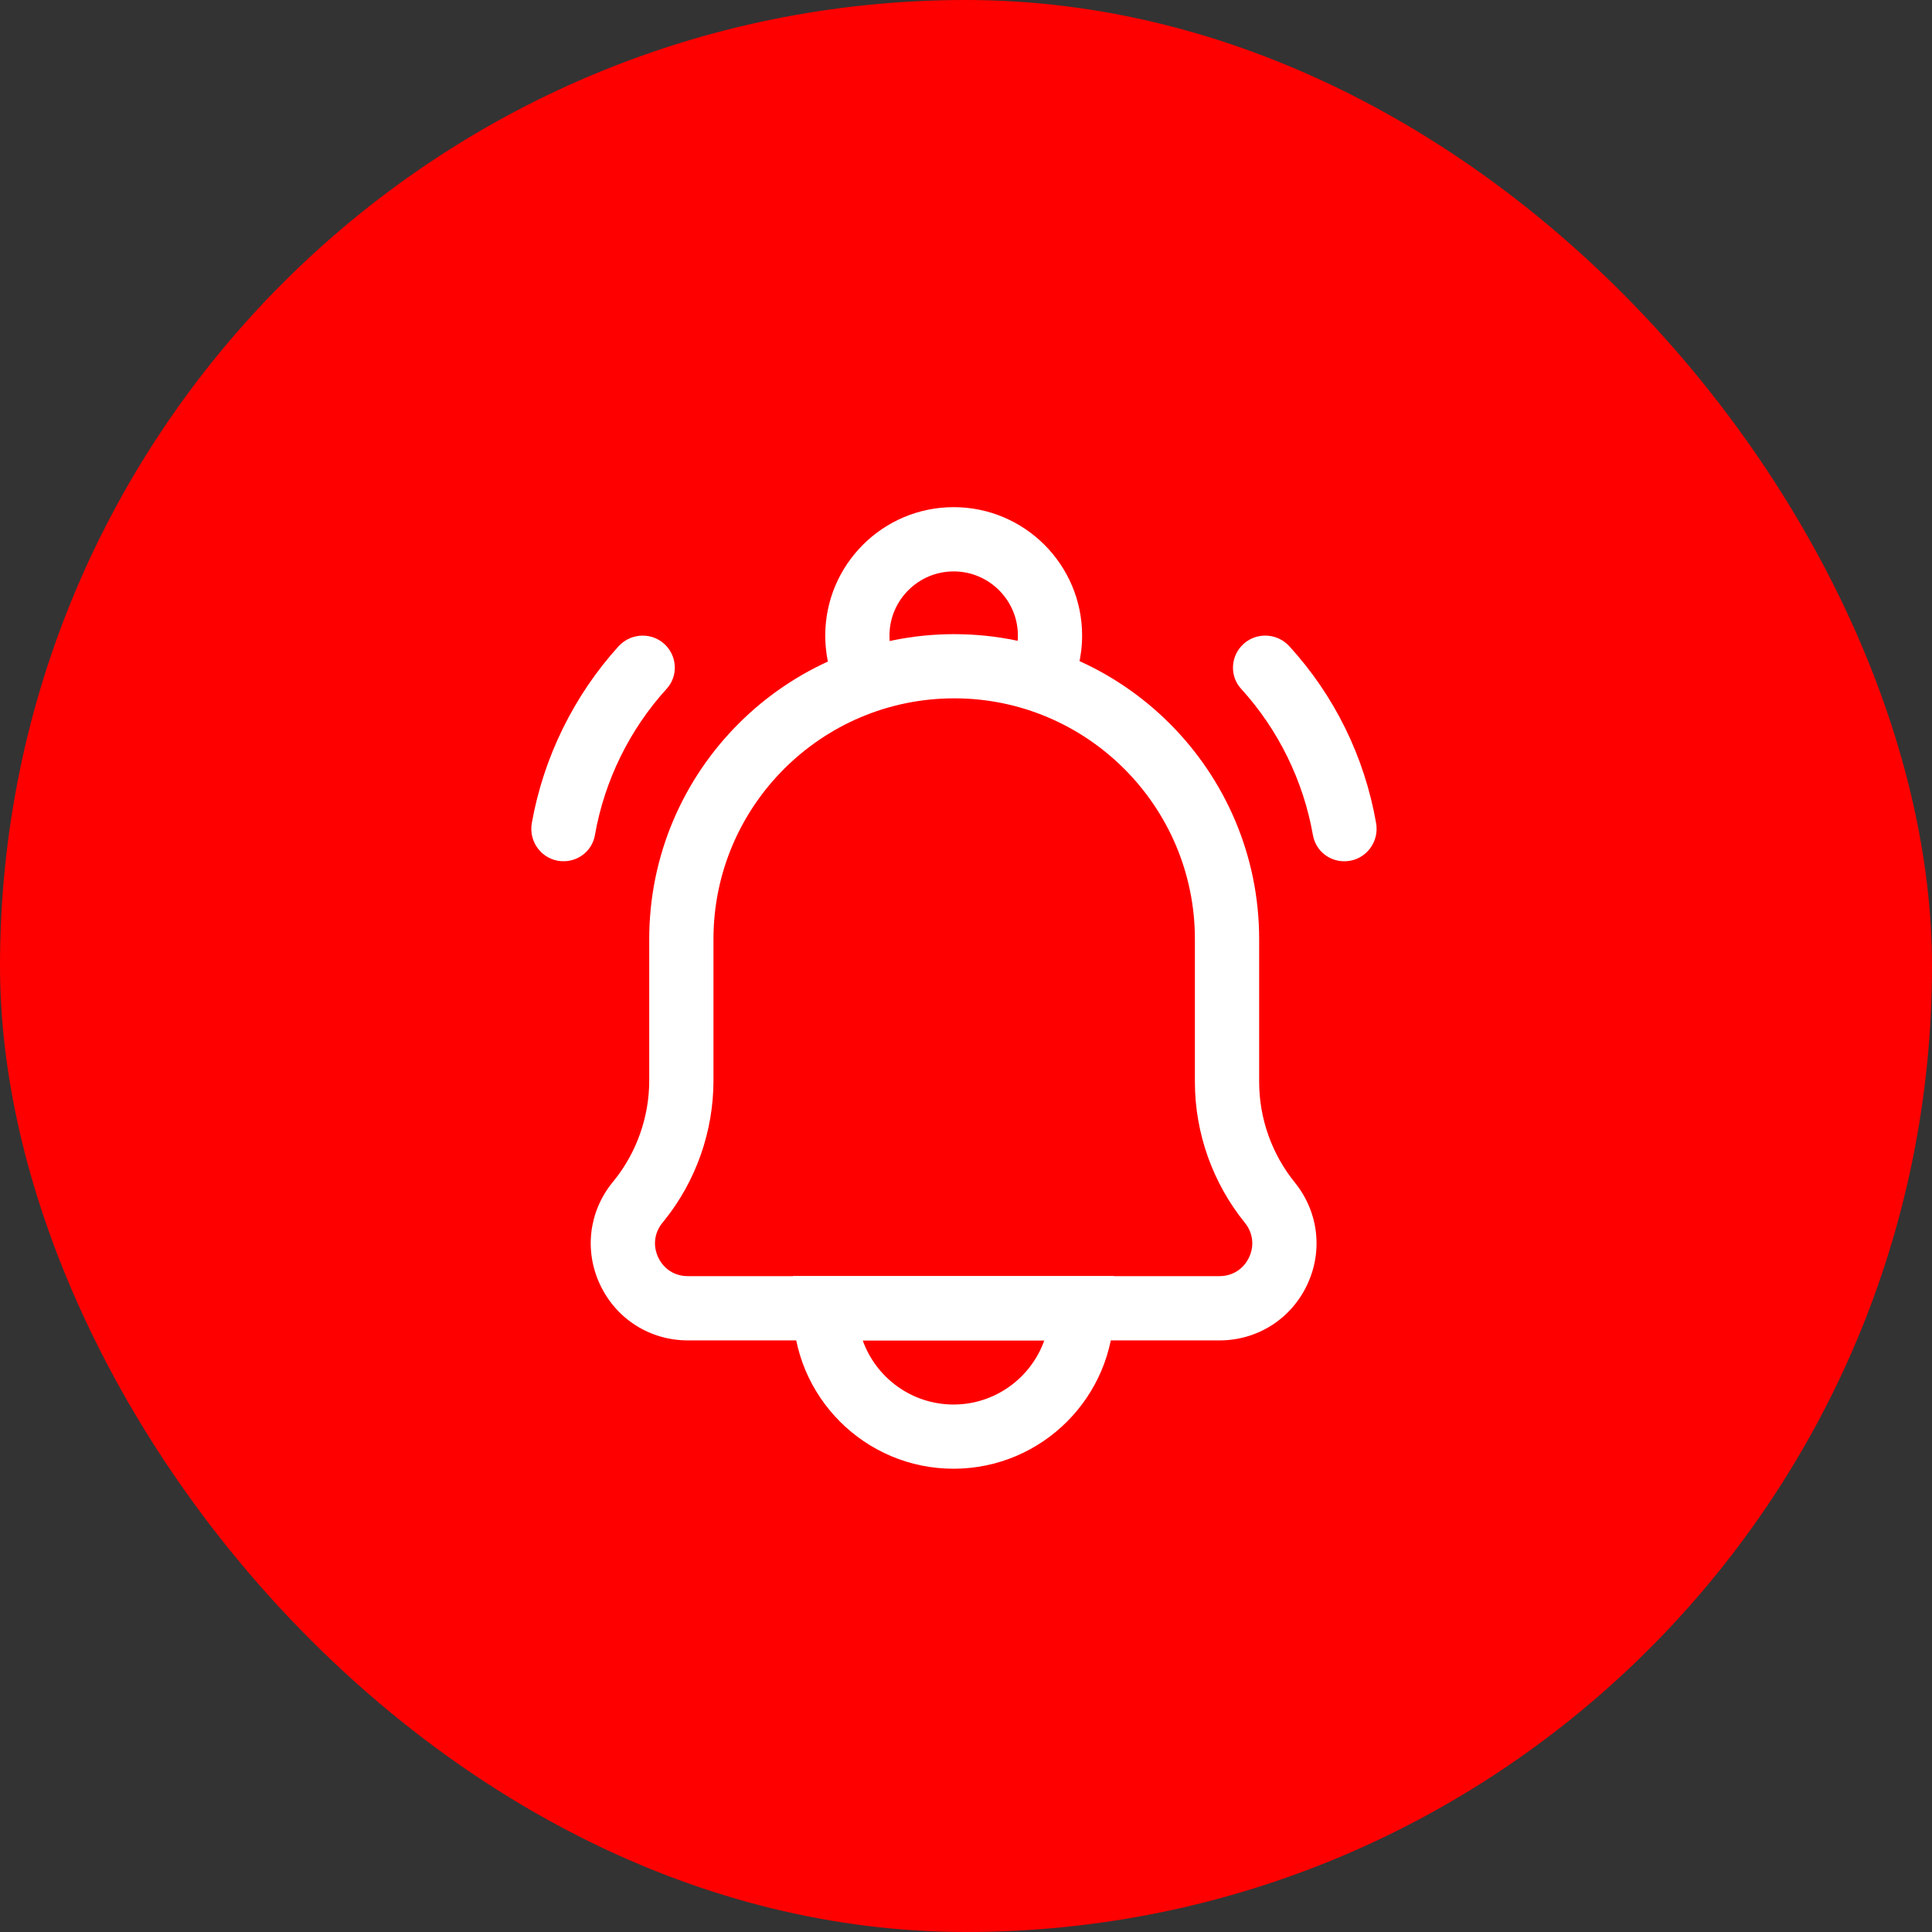
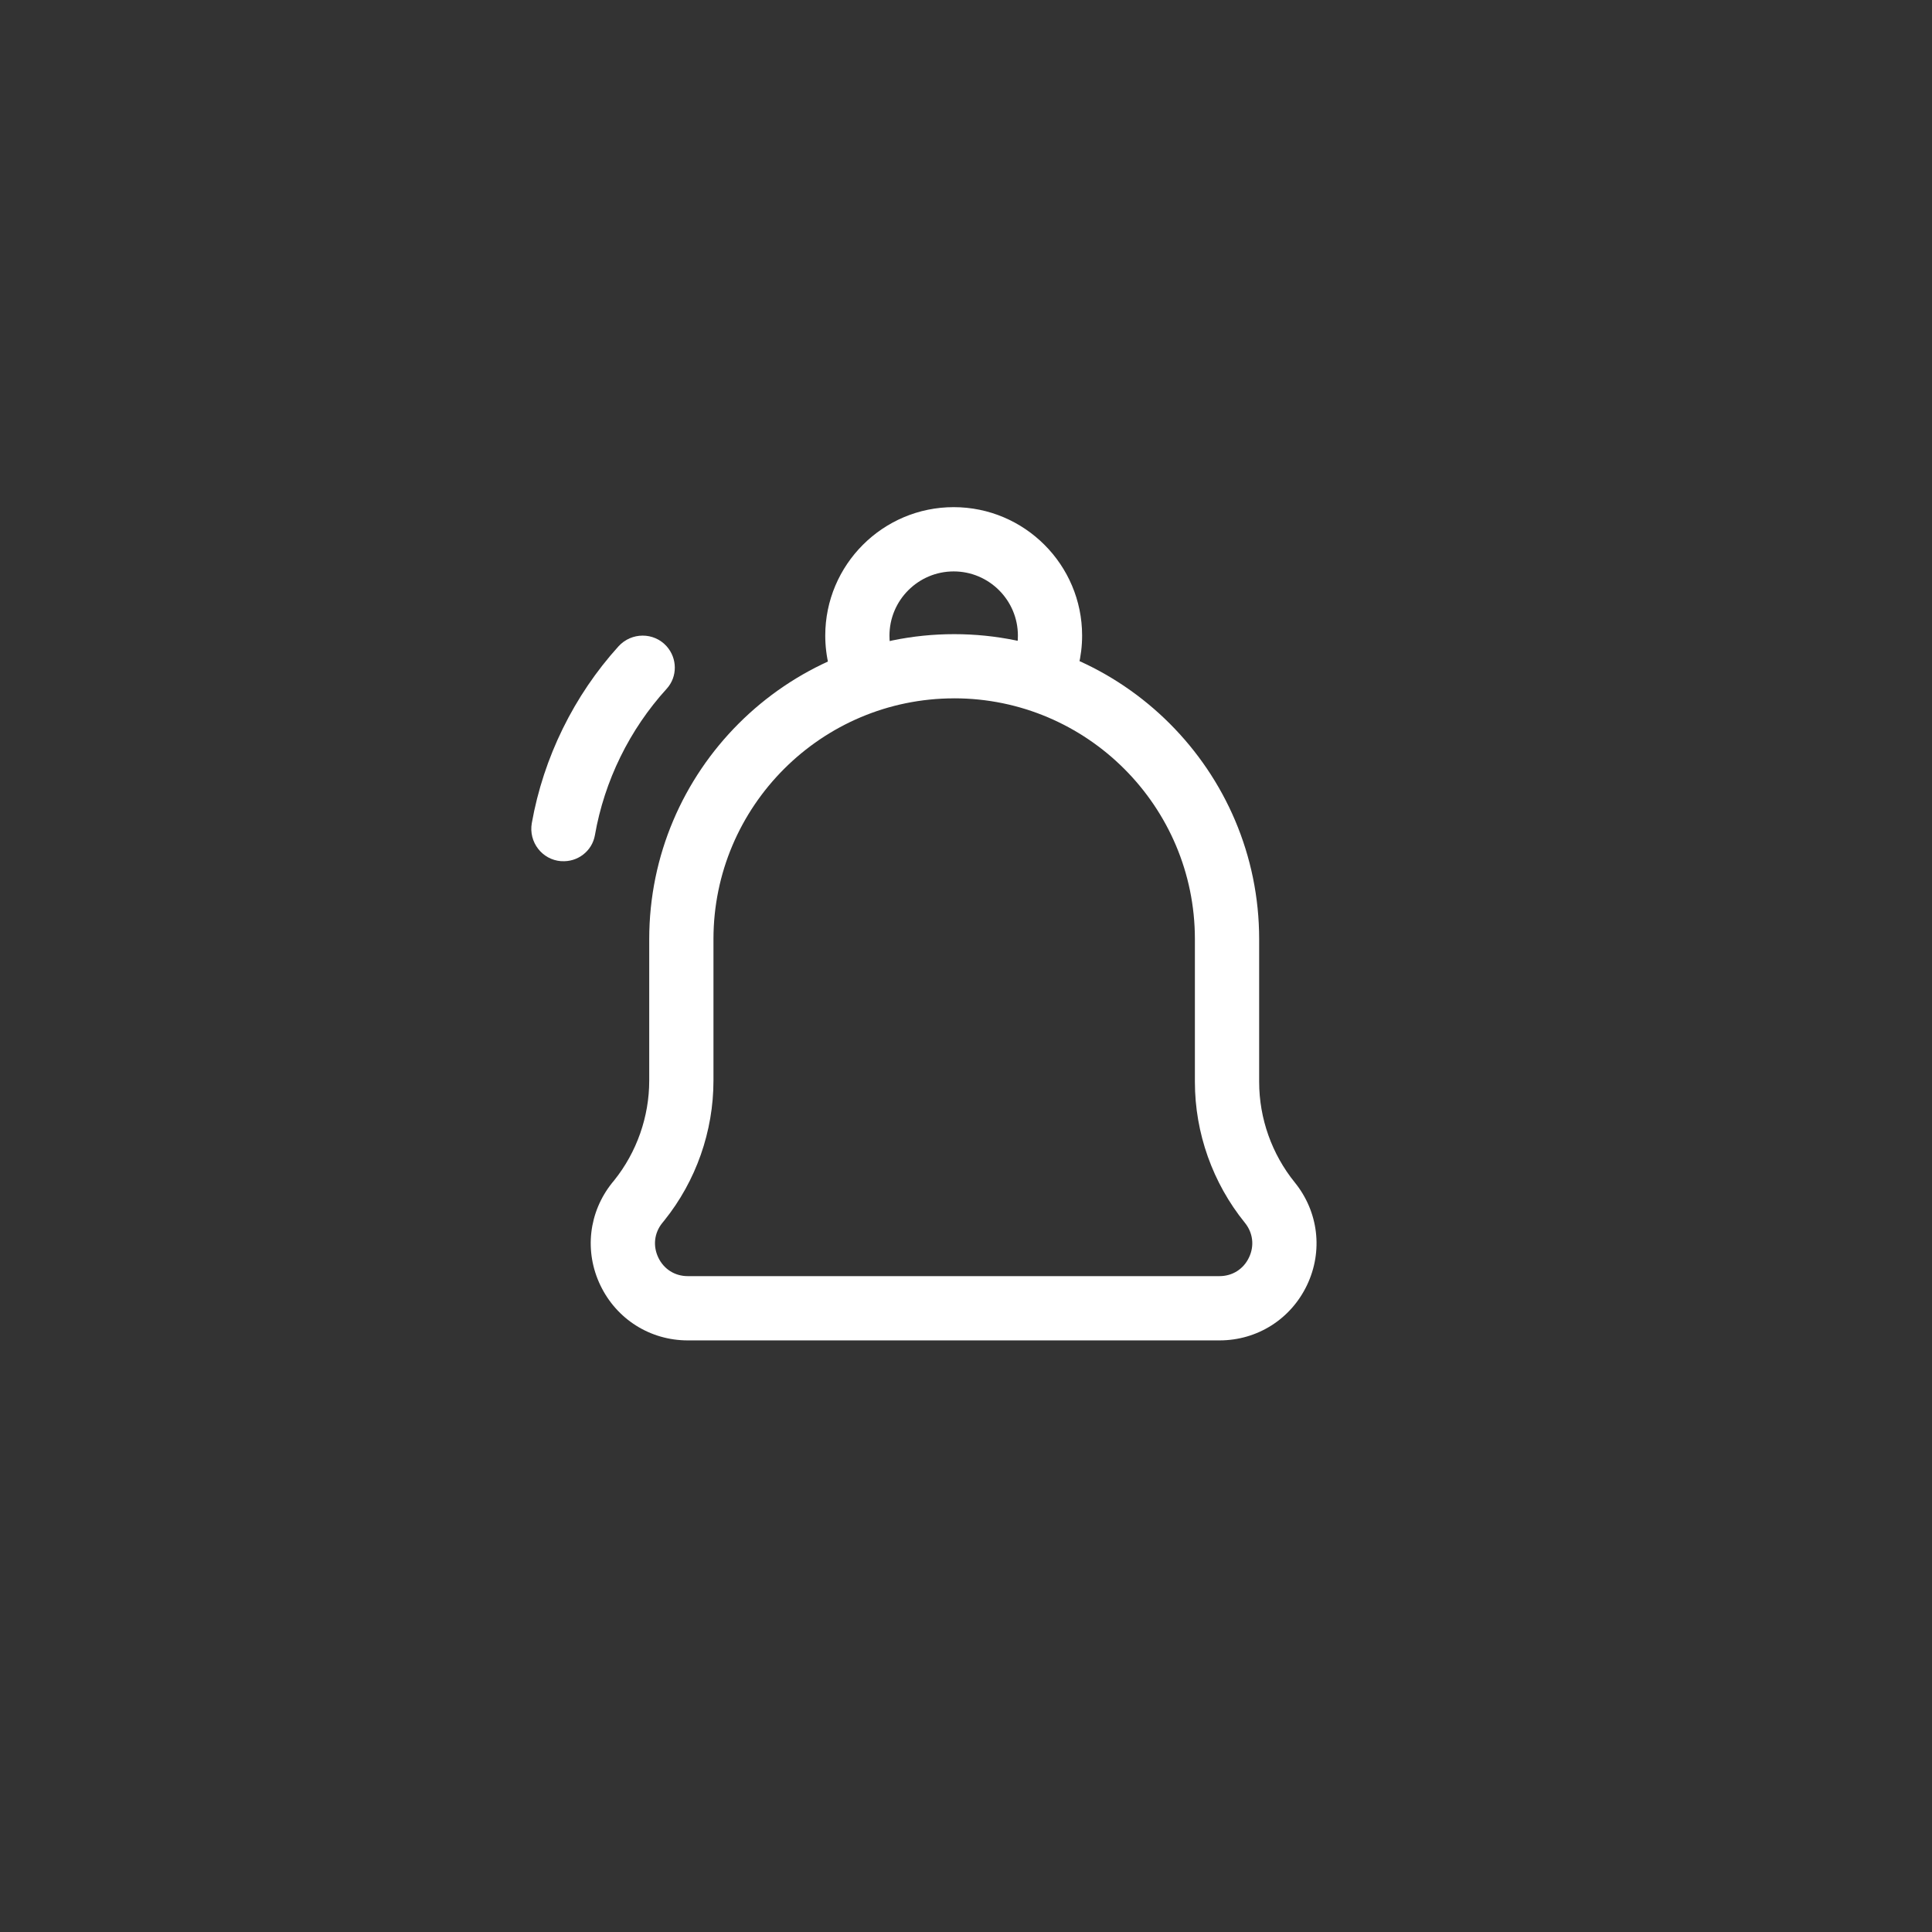
<svg xmlns="http://www.w3.org/2000/svg" width="80" height="80" viewBox="0 0 80 80" fill="none">
  <rect x="0" y="0" width="80" height="80" fill="#333333" stroke="none" />
-   <rect width="80" height="80" rx="40" fill="#FF0000" />
  <path d="M50.497 55.503H28.481C26.924 55.503 25.538 54.63 24.862 53.226C24.187 51.821 24.373 50.196 25.347 48.979L25.437 48.87C26.367 47.708 26.883 46.241 26.883 44.746V38.887C26.883 31.925 32.548 26.259 39.511 26.259C46.473 26.259 52.139 31.925 52.139 38.887V44.8C52.139 46.311 52.664 47.788 53.613 48.961C54.596 50.174 54.792 51.804 54.12 53.215C53.447 54.625 52.059 55.503 50.496 55.503L50.497 55.503ZM39.512 28.917C34.014 28.917 29.543 33.389 29.543 38.887V44.746C29.543 46.843 28.822 48.901 27.509 50.536L27.419 50.646C27.09 51.058 27.029 51.593 27.26 52.075C27.491 52.557 27.948 52.842 28.479 52.842H50.495C51.03 52.842 51.489 52.553 51.718 52.07C51.949 51.588 51.884 51.05 51.549 50.634C50.215 48.989 49.478 46.916 49.478 44.799V38.885C49.478 33.387 45.007 28.916 39.509 28.916L39.512 28.917Z" fill="white" />
-   <path d="M39.483 60.817C35.817 60.817 32.836 57.836 32.836 54.17V52.841H46.13V54.17C46.13 57.836 43.149 60.817 39.483 60.817ZM35.722 55.5C36.271 57.047 37.75 58.158 39.483 58.158C41.216 58.158 42.695 57.047 43.244 55.5H35.722Z" fill="white" />
-   <path d="M54.366 34.584C53.972 32.332 52.93 30.208 51.392 28.522C50.939 28.025 50.945 27.264 51.394 26.764L51.397 26.76C51.926 26.169 52.853 26.174 53.389 26.76C55.264 28.813 56.504 31.343 56.982 34.086C57.119 34.867 56.557 35.603 55.764 35.66H55.761C55.089 35.71 54.482 35.249 54.368 34.586L54.366 34.584Z" fill="white" />
  <path d="M23.238 35.66C22.444 35.602 21.882 34.865 22.021 34.081C22.505 31.366 23.762 28.805 25.61 26.764C26.145 26.175 27.073 26.169 27.603 26.76C28.052 27.262 28.058 28.024 27.606 28.52C26.069 30.206 25.027 32.33 24.634 34.583C24.518 35.246 23.913 35.708 23.24 35.658L23.238 35.66Z" fill="white" />
  <path d="M34.773 28.778C34.38 28.023 34.172 27.172 34.172 26.318C34.172 23.385 36.557 21 39.49 21C42.423 21 44.808 23.385 44.808 26.318C44.808 27.166 44.604 28.01 44.217 28.759L41.853 27.54C42.049 27.159 42.149 26.749 42.149 26.32C42.149 24.854 40.956 23.661 39.49 23.661C38.024 23.661 36.831 24.854 36.831 26.32C36.831 26.755 36.932 27.167 37.132 27.546L34.775 28.779L34.773 28.778Z" fill="white" />
</svg>